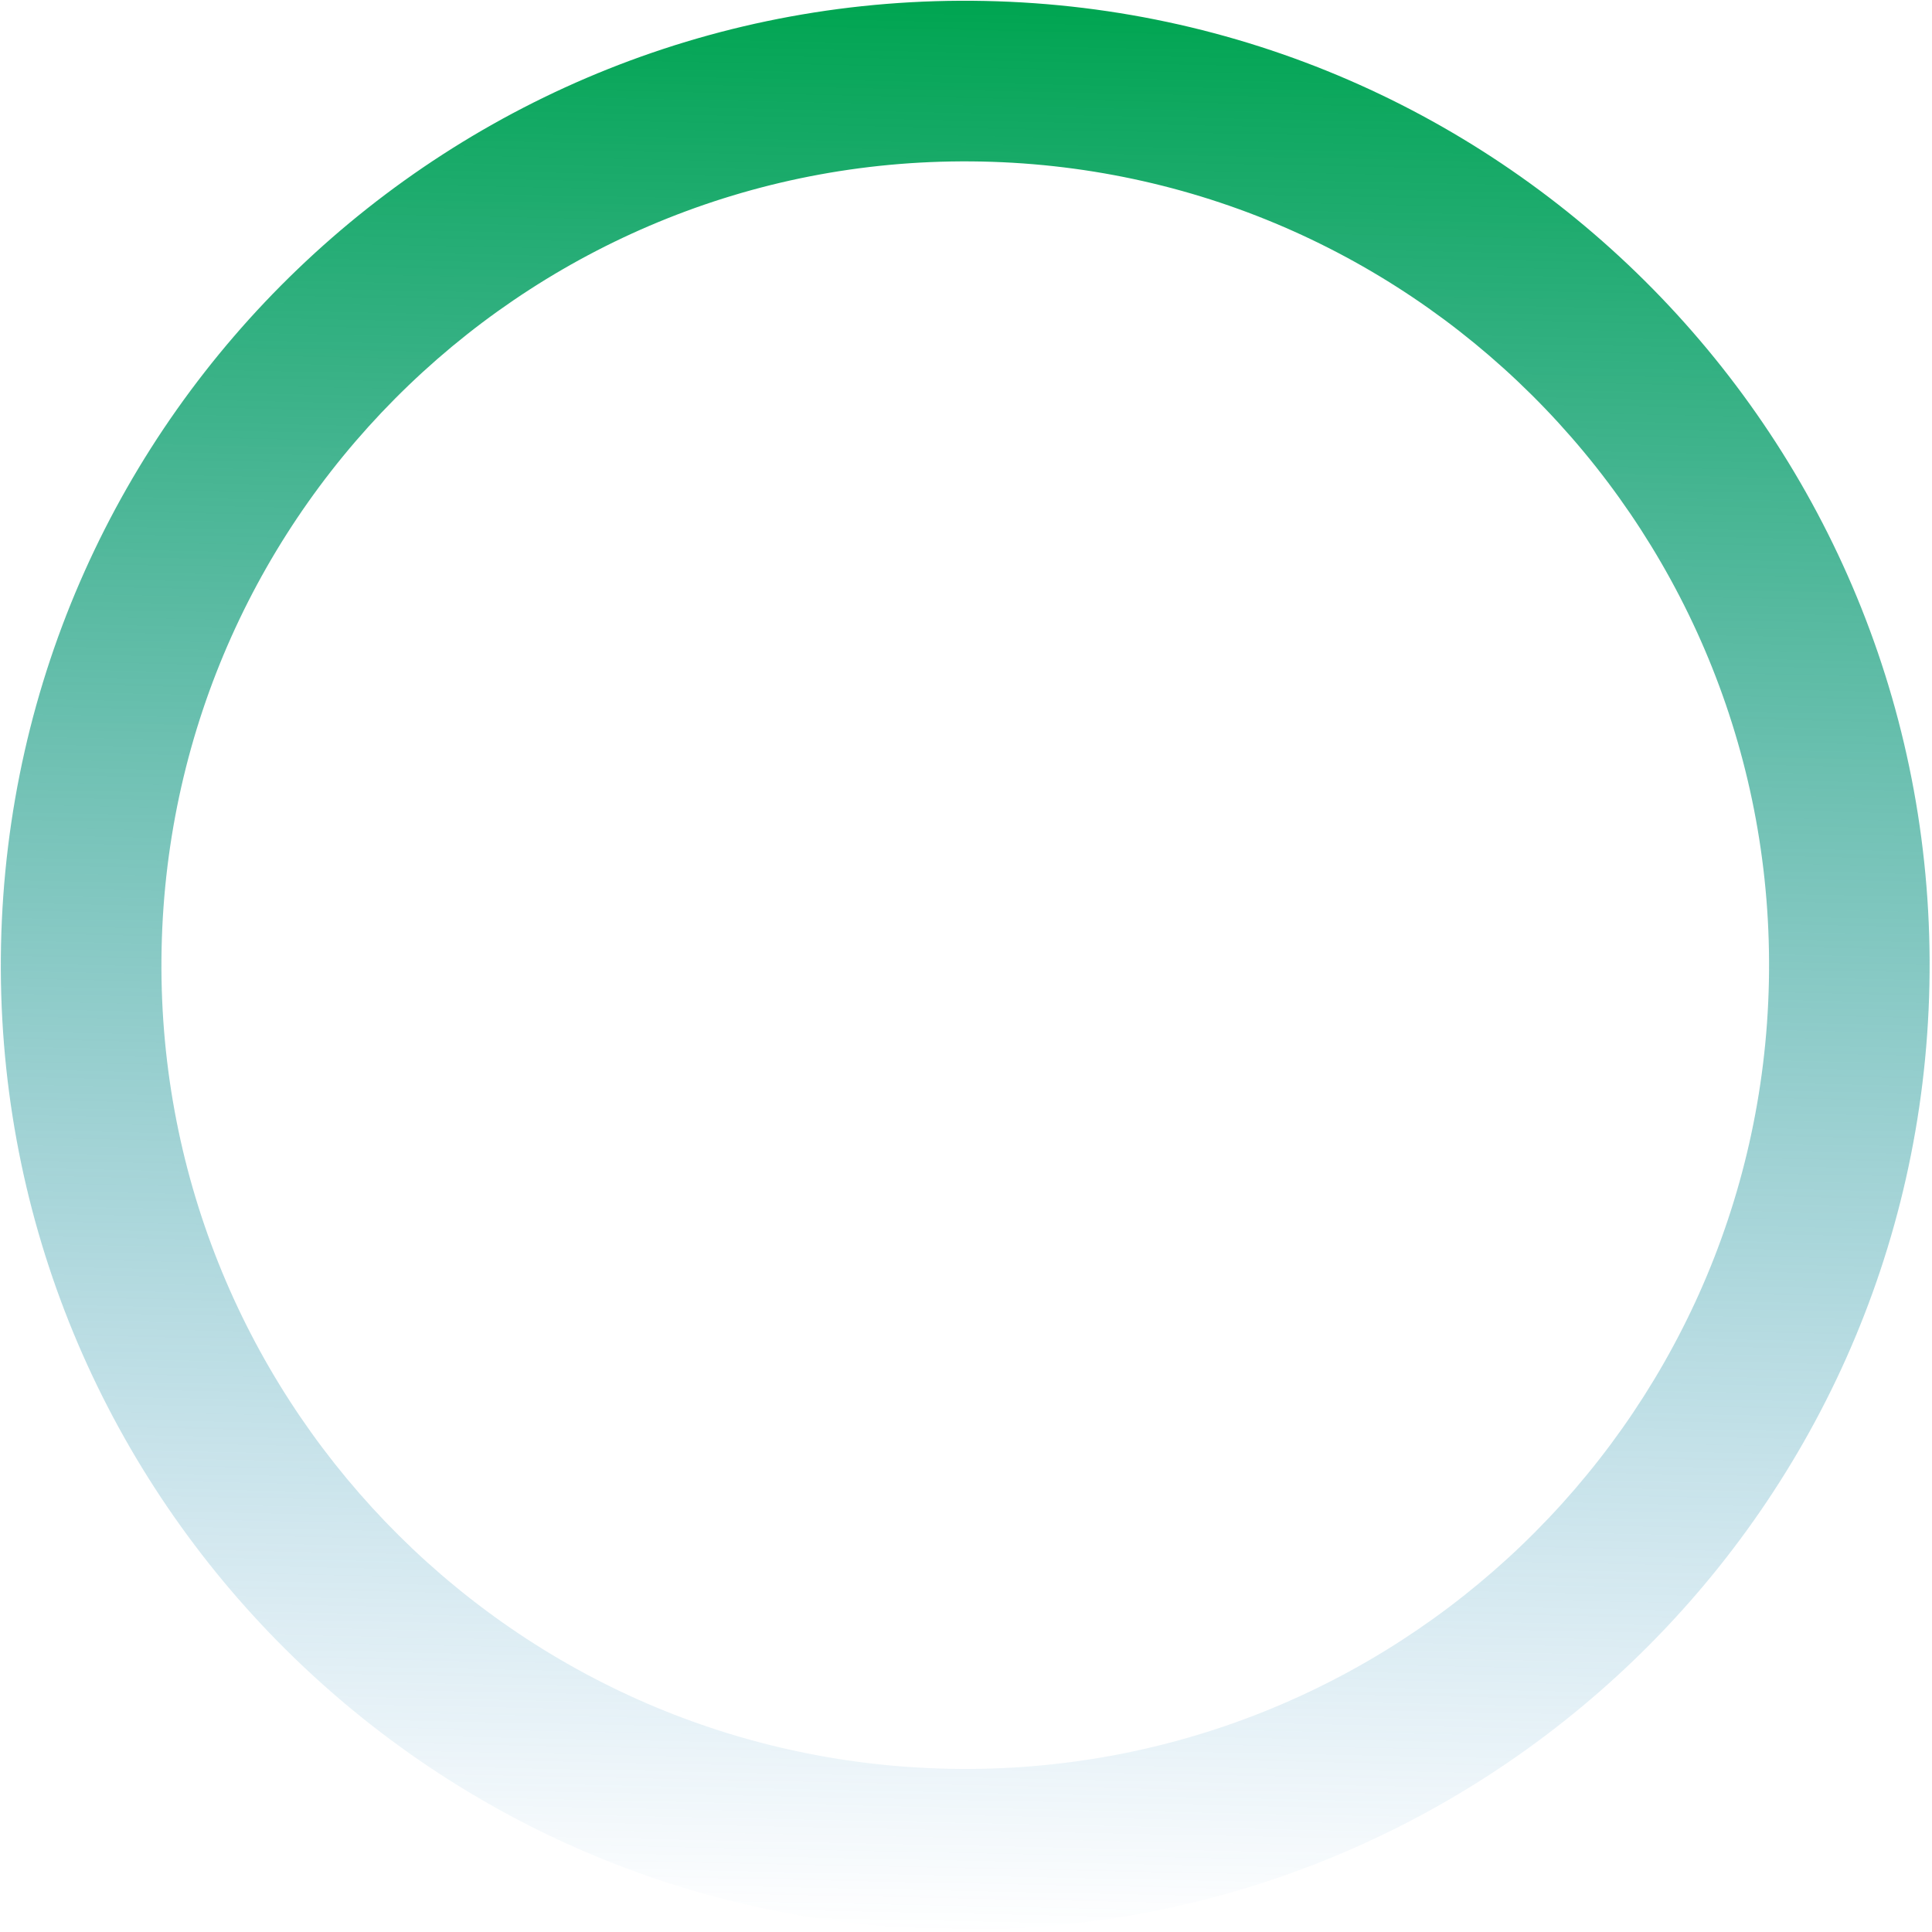
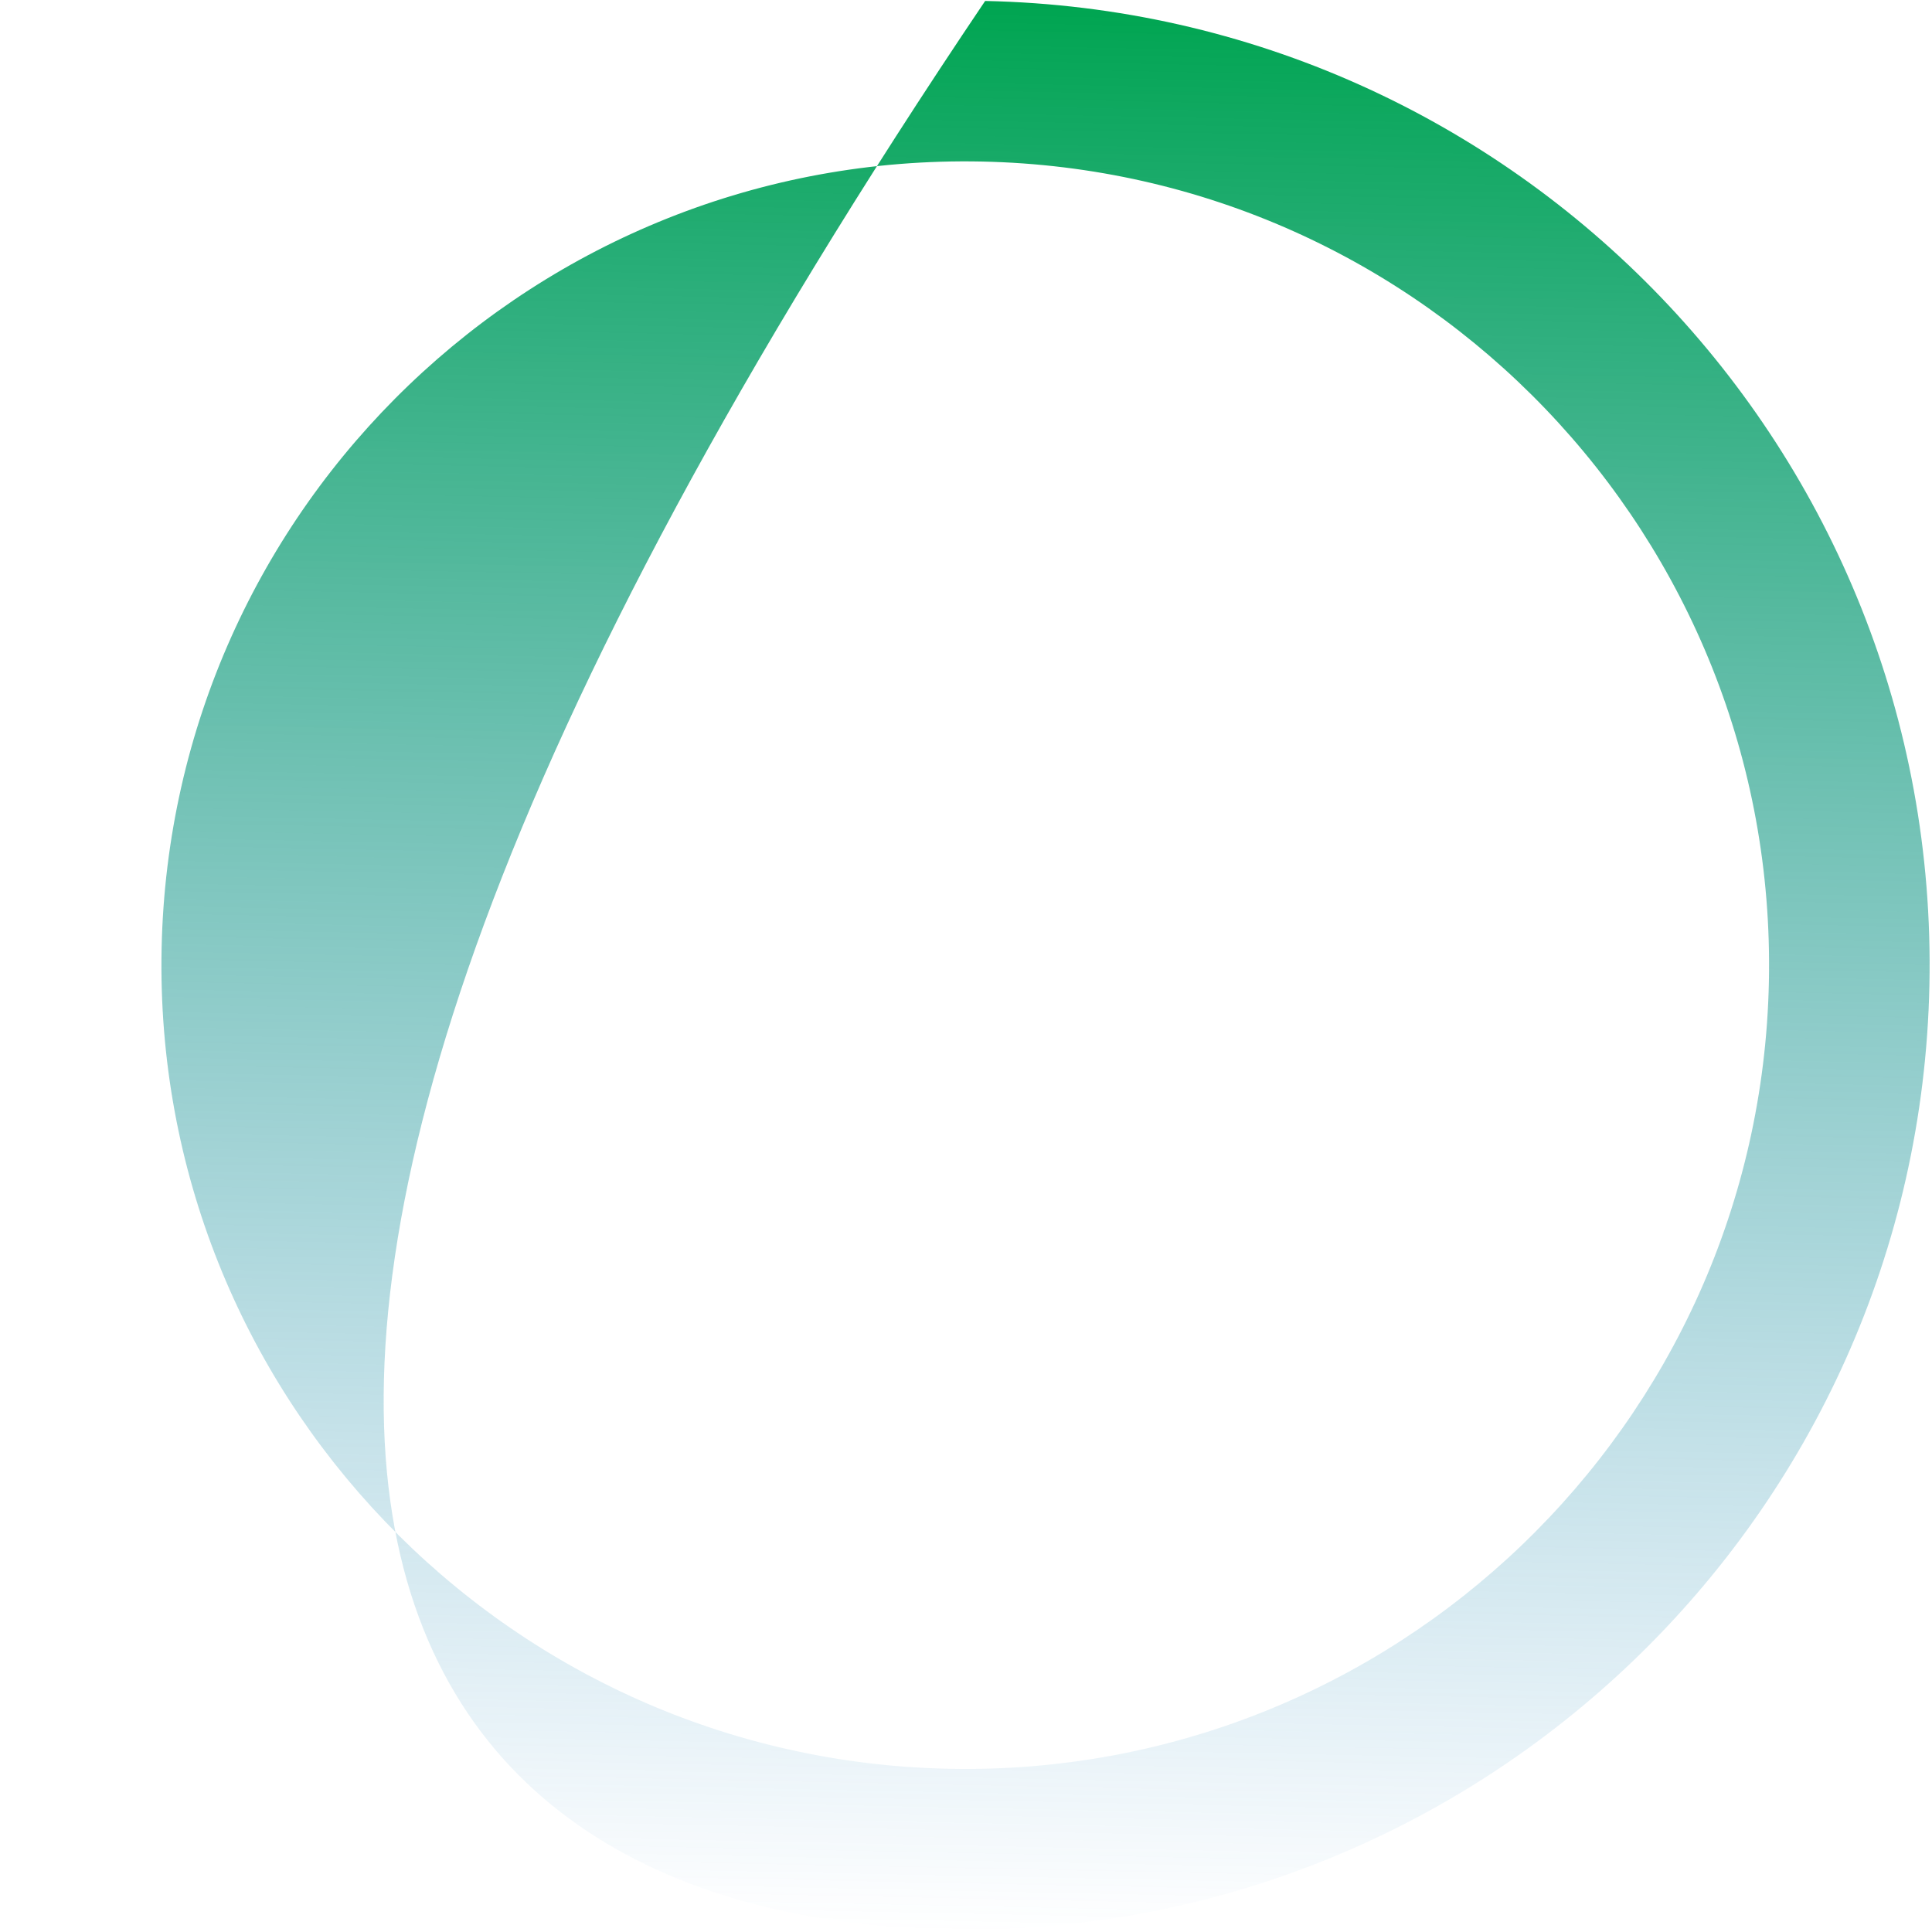
<svg xmlns="http://www.w3.org/2000/svg" width="321" height="321" viewBox="0 0 321 321" fill="none">
-   <path d="M320.57 163.67C322.4 75.19 252.16 1.99 163.68 0.16C75.21 -1.67 2 68.57 0.17 157.05C-1.66 245.52 68.59 318.73 157.06 320.56C245.54 322.39 318.75 252.15 320.57 163.67ZM26.85 157.61C28.37 83.87 89.39 25.32 163.13 26.84C236.87 28.36 295.42 89.38 293.9 163.12C292.38 236.86 231.36 295.41 157.62 293.88C83.88 292.35 25.33 231.35 26.85 157.61Z" fill="url(#paint0_linear_1_8578)" />
+   <path d="M320.57 163.67C322.4 75.19 252.16 1.99 163.68 0.16C-1.66 245.52 68.59 318.73 157.06 320.56C245.54 322.39 318.75 252.15 320.57 163.67ZM26.85 157.61C28.37 83.87 89.39 25.32 163.13 26.84C236.87 28.36 295.42 89.38 293.9 163.12C292.38 236.86 231.36 295.41 157.62 293.88C83.88 292.35 25.33 231.35 26.85 157.61Z" fill="url(#paint0_linear_1_8578)" />
  <defs>
    <linearGradient id="paint0_linear_1_8578" x1="163.565" y1="0.625" x2="156.963" y2="321.027" gradientUnits="userSpaceOnUse">
      <stop stop-color="#00A551" />
      <stop offset="1" stop-color="#2483C5" stop-opacity="0" />
    </linearGradient>
  </defs>
</svg>